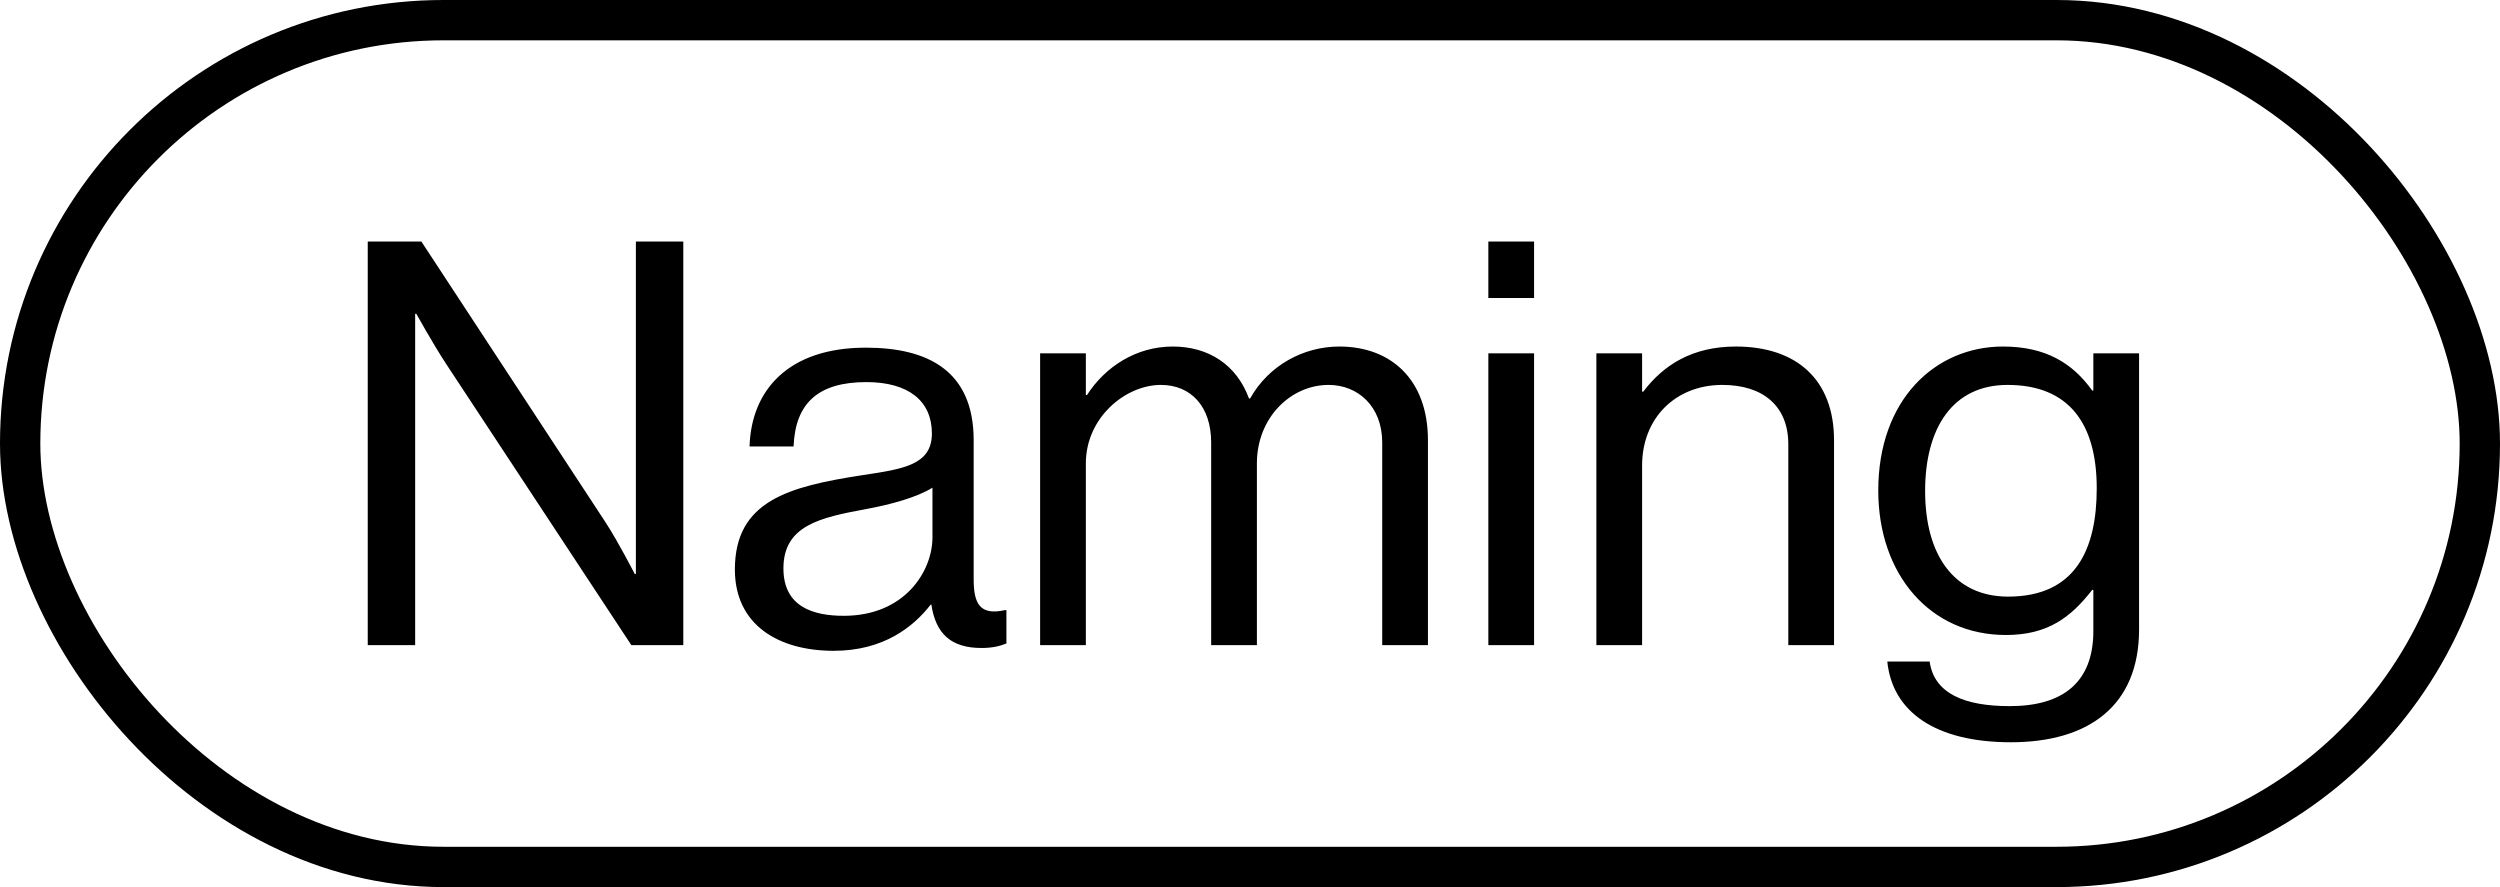
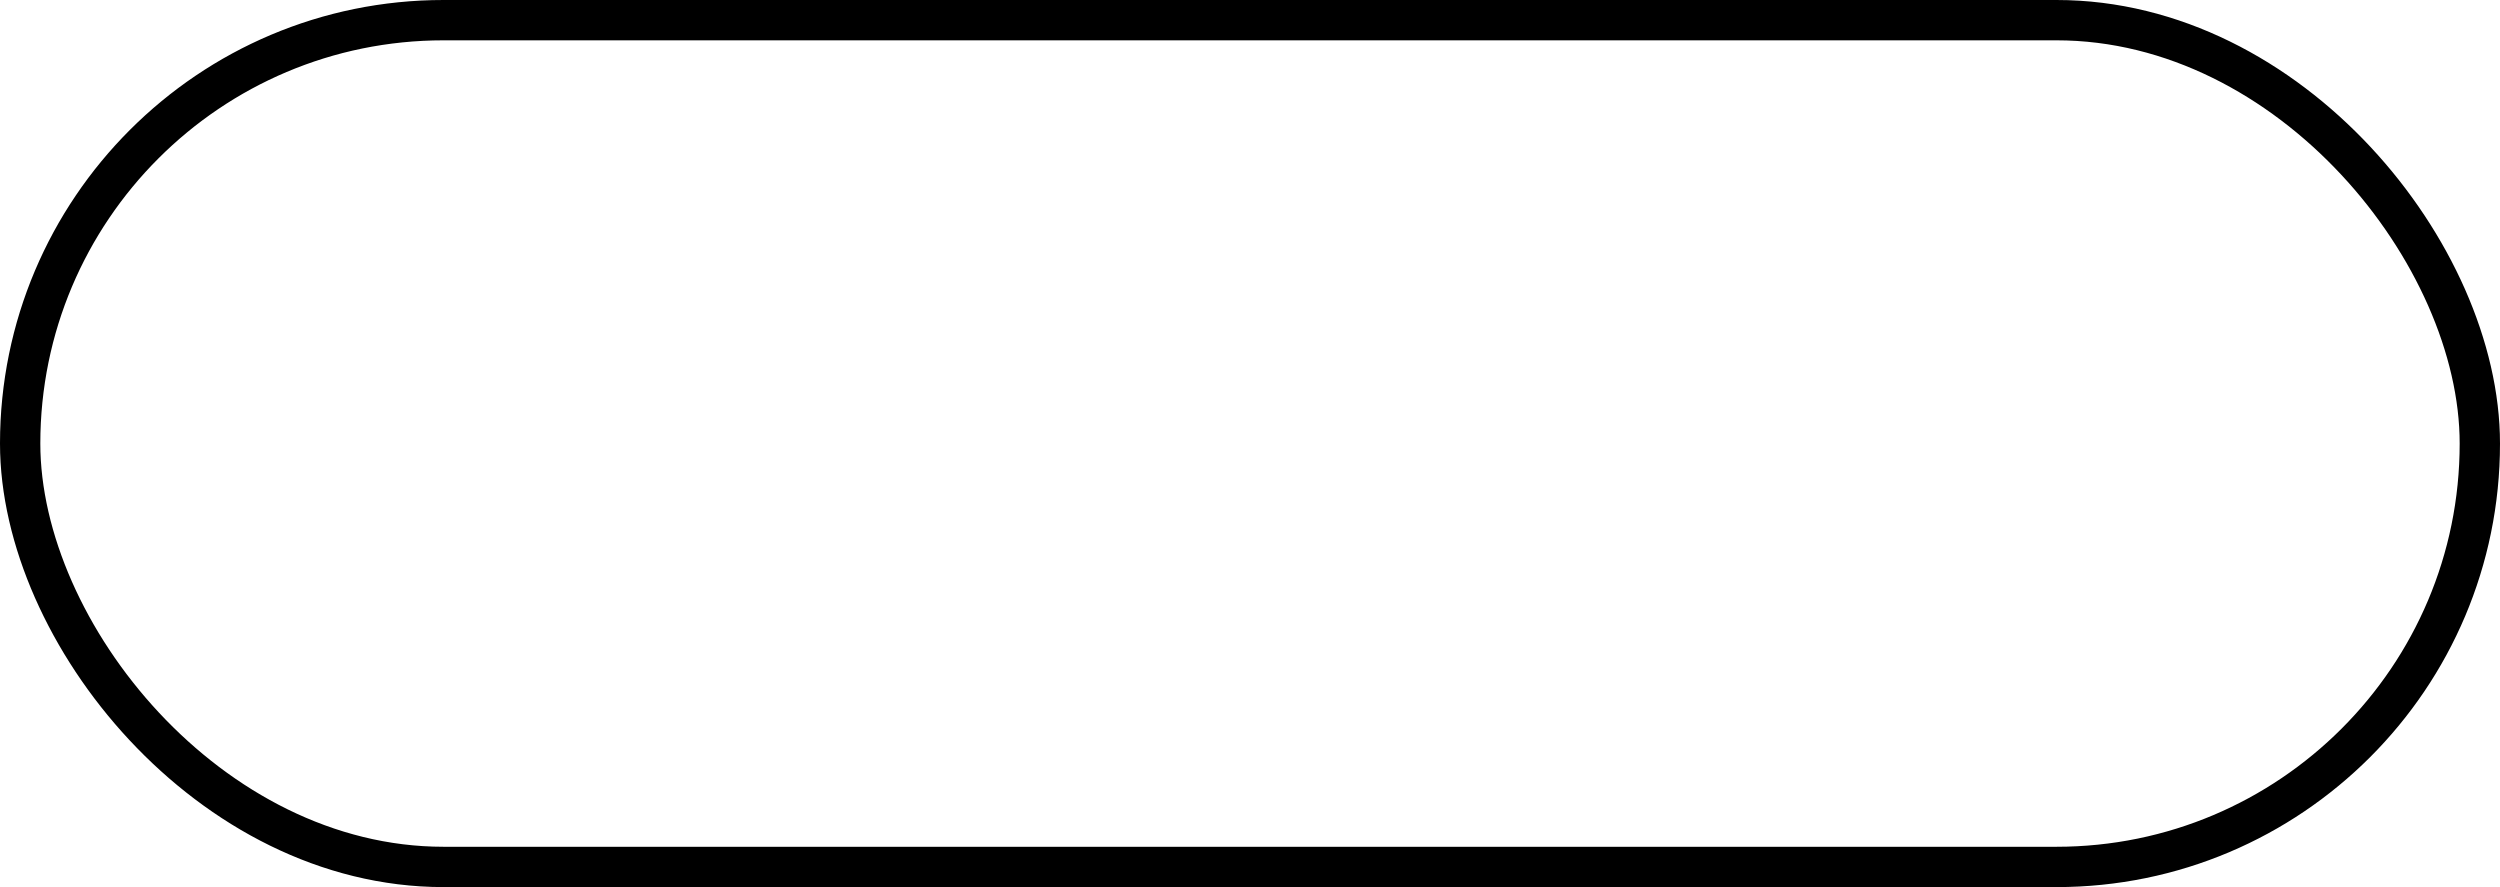
<svg xmlns="http://www.w3.org/2000/svg" width="62" height="22" viewBox="0 0 62 22" fill="none">
  <rect x="0.5" y="0.5" width="61" height="21" rx="10.5" stroke="black" />
-   <path d="M9.12 16V5.99H10.45L15.014 12.948C15.35 13.466 15.742 14.236 15.742 14.236H15.77V5.99H16.946V16H15.658L11.066 9.028C10.744 8.538 10.324 7.782 10.324 7.782H10.296V16H9.12ZM24.343 16.07C23.601 16.07 23.209 15.734 23.097 14.992H23.083C22.649 15.552 21.907 16.14 20.675 16.14C19.303 16.14 18.225 15.496 18.225 14.124C18.225 12.416 19.569 12.066 21.375 11.786C22.397 11.632 23.111 11.534 23.111 10.75C23.111 9.938 22.523 9.476 21.487 9.476C20.311 9.476 19.723 9.98 19.681 11.072H18.589C18.631 9.672 19.555 8.622 21.473 8.622C23.013 8.622 24.147 9.196 24.147 10.918V14.362C24.147 14.95 24.287 15.272 24.917 15.132H24.959V15.958C24.819 16.014 24.637 16.07 24.343 16.07ZM20.927 15.272C22.439 15.272 23.125 14.166 23.125 13.326V12.094C22.747 12.332 22.089 12.514 21.473 12.626C20.339 12.836 19.429 13.032 19.429 14.096C19.429 15.062 20.185 15.272 20.927 15.272ZM25.795 16V8.762H26.929V9.798H26.957C27.405 9.098 28.175 8.594 29.085 8.594C29.967 8.594 30.667 9.042 30.975 9.882H31.003C31.465 9.056 32.333 8.594 33.215 8.594C34.503 8.594 35.413 9.42 35.413 10.918V16H34.279V10.974C34.279 10.078 33.677 9.546 32.949 9.546C32.011 9.546 31.171 10.358 31.171 11.492V16H30.037V10.974C30.037 10.078 29.533 9.546 28.791 9.546C27.909 9.546 26.929 10.358 26.929 11.492V16H25.795ZM36.911 16V8.762H38.045V16H36.911ZM36.911 7.39V5.99H38.045V7.39H36.911ZM40.724 8.762V9.714H40.752C41.27 9.028 41.998 8.594 43.048 8.594C44.56 8.594 45.484 9.42 45.484 10.918V16H44.35V11.016C44.35 10.078 43.734 9.546 42.712 9.546C41.564 9.546 40.724 10.358 40.724 11.548V16H39.59V8.762H40.724ZM49.871 18.408C47.995 18.408 46.931 17.652 46.805 16.406H47.855C47.967 17.204 48.723 17.512 49.843 17.512C51.173 17.512 51.915 16.91 51.915 15.65V14.628H51.887C51.355 15.314 50.781 15.748 49.745 15.748C47.869 15.748 46.581 14.25 46.581 12.164C46.581 9.91 47.995 8.594 49.675 8.594C50.725 8.594 51.397 9 51.887 9.686H51.915V8.762H53.049V15.608C53.049 17.512 51.789 18.408 49.871 18.408ZM49.801 14.796C51.467 14.796 51.999 13.634 51.999 12.108C51.999 10.526 51.327 9.546 49.787 9.546C48.429 9.546 47.743 10.61 47.743 12.178C47.743 13.76 48.457 14.796 49.801 14.796Z" fill="black" />
</svg>